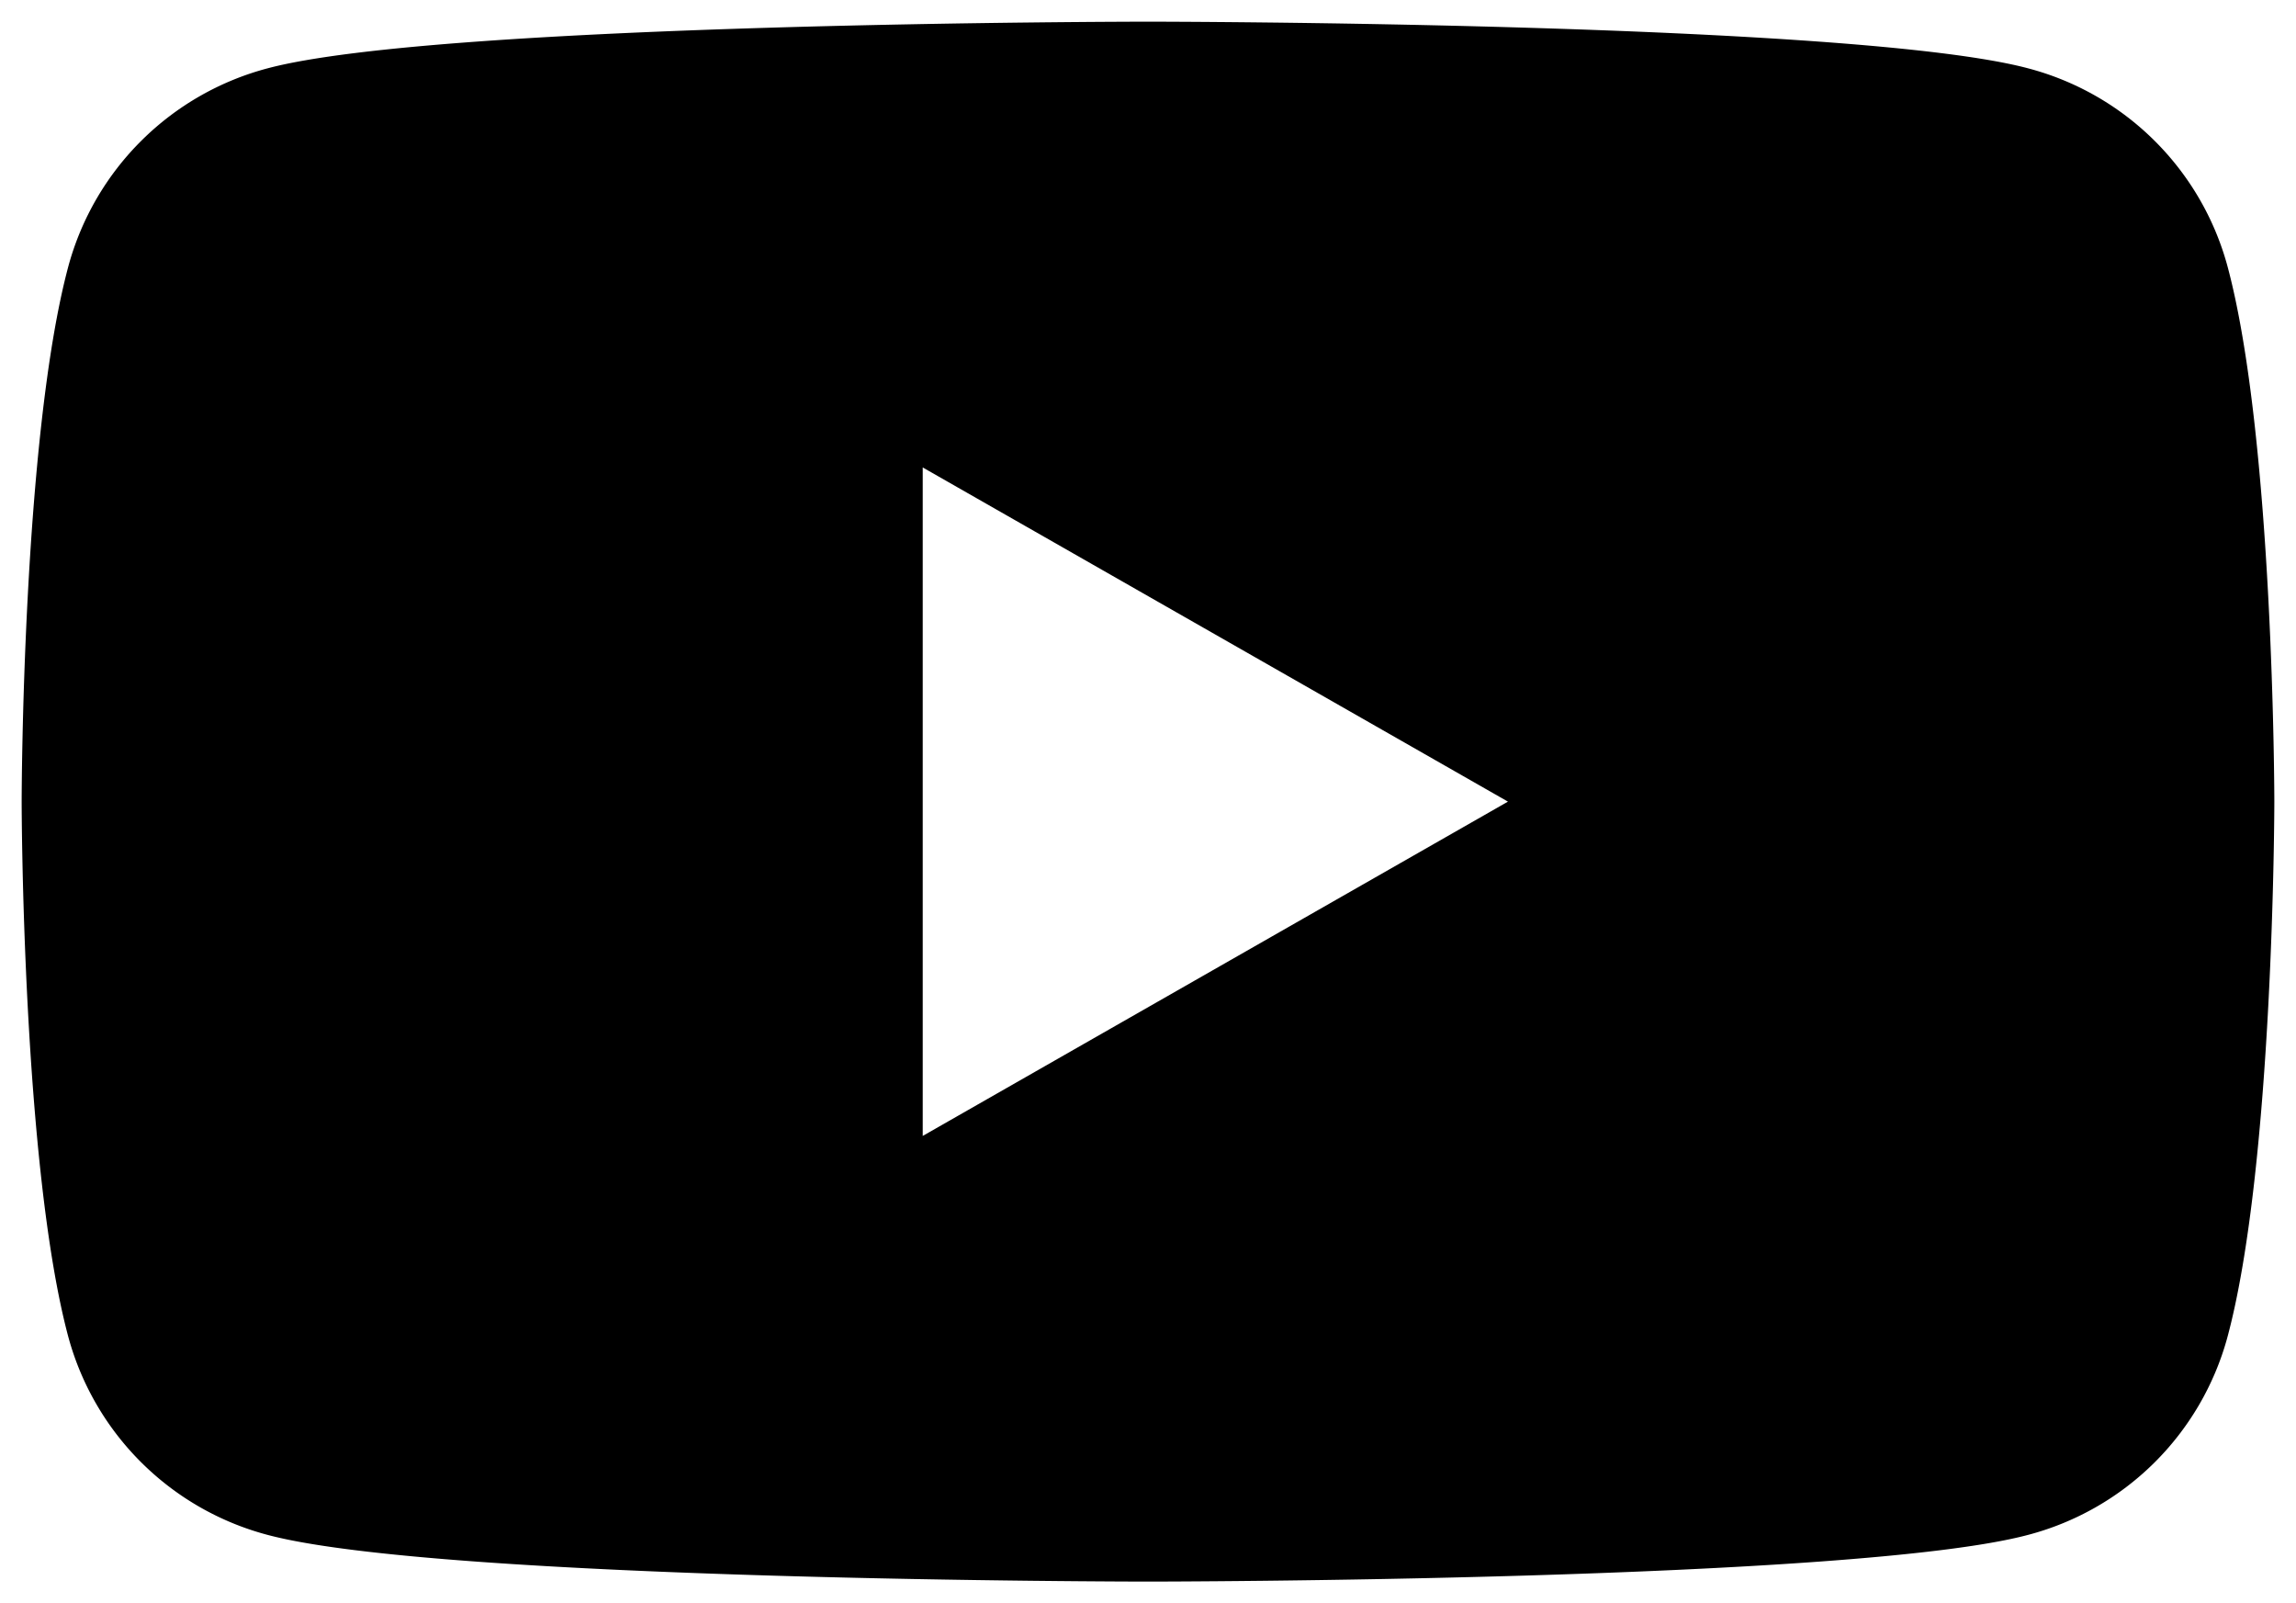
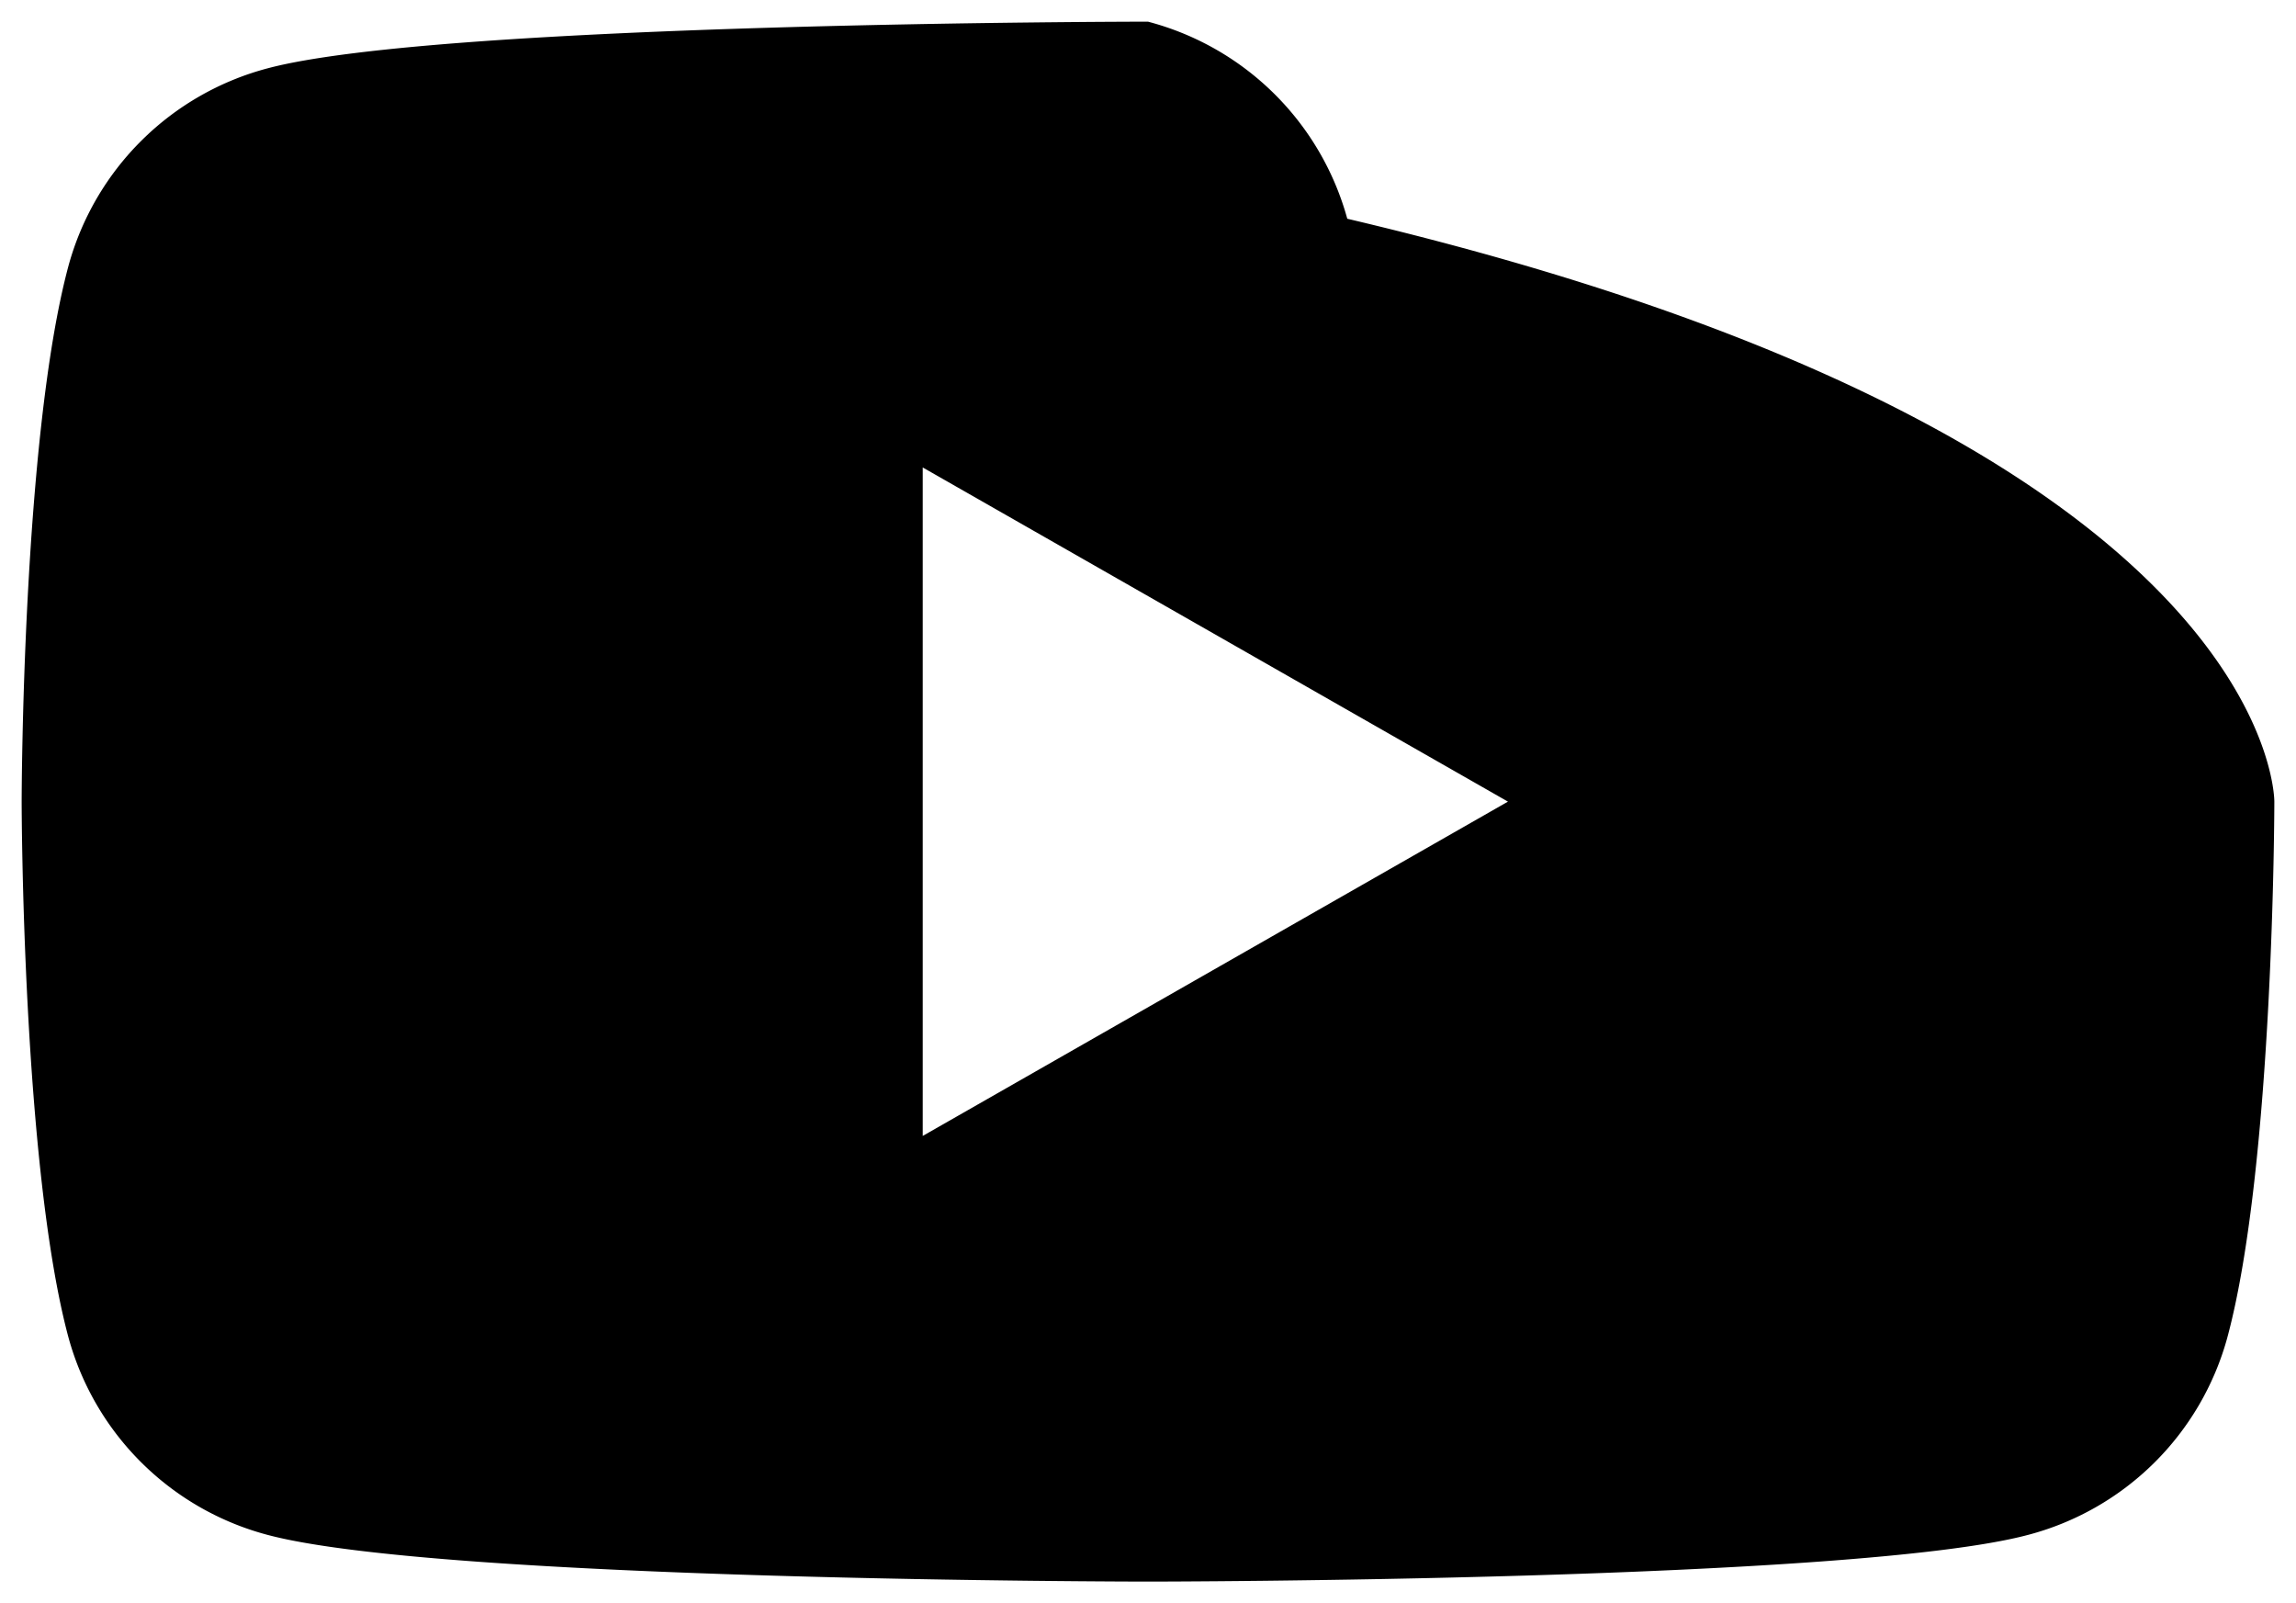
<svg xmlns="http://www.w3.org/2000/svg" width="53" height="37" viewBox="0 0 53 37">
  <g id="グループ_2522" data-name="グループ 2522" transform="translate(0.5 0.491)">
-     <path id="前面オブジェクトで型抜き_1" data-name="前面オブジェクトで型抜き 1" d="M26,36c-.163,0-16.306-.012-20.316-1.076a6.486,6.486,0,0,1-4.6-4.545C.013,26.412,0,18.085,0,18S.013,9.588,1.084,5.623a6.482,6.482,0,0,1,4.6-4.548C9.694.012,25.835,0,26,0S42.3.012,46.313,1.076a6.477,6.477,0,0,1,4.6,4.548C51.987,9.588,52,17.918,52,18s-.013,8.411-1.088,12.378a6.477,6.477,0,0,1-4.6,4.545C42.306,35.988,26.161,36,26,36ZM20.8,10.288V25.715L34.309,18,20.8,10.288Z" transform="translate(0 0.009)" stroke="rgba(0,0,0,0)" stroke-miterlimit="10" stroke-width="1" />
+     <path id="前面オブジェクトで型抜き_1" data-name="前面オブジェクトで型抜き 1" d="M26,36c-.163,0-16.306-.012-20.316-1.076a6.486,6.486,0,0,1-4.6-4.545C.013,26.412,0,18.085,0,18S.013,9.588,1.084,5.623a6.482,6.482,0,0,1,4.6-4.548C9.694.012,25.835,0,26,0a6.477,6.477,0,0,1,4.6,4.548C51.987,9.588,52,17.918,52,18s-.013,8.411-1.088,12.378a6.477,6.477,0,0,1-4.6,4.545C42.306,35.988,26.161,36,26,36ZM20.8,10.288V25.715L34.309,18,20.8,10.288Z" transform="translate(0 0.009)" stroke="rgba(0,0,0,0)" stroke-miterlimit="10" stroke-width="1" />
  </g>
</svg>